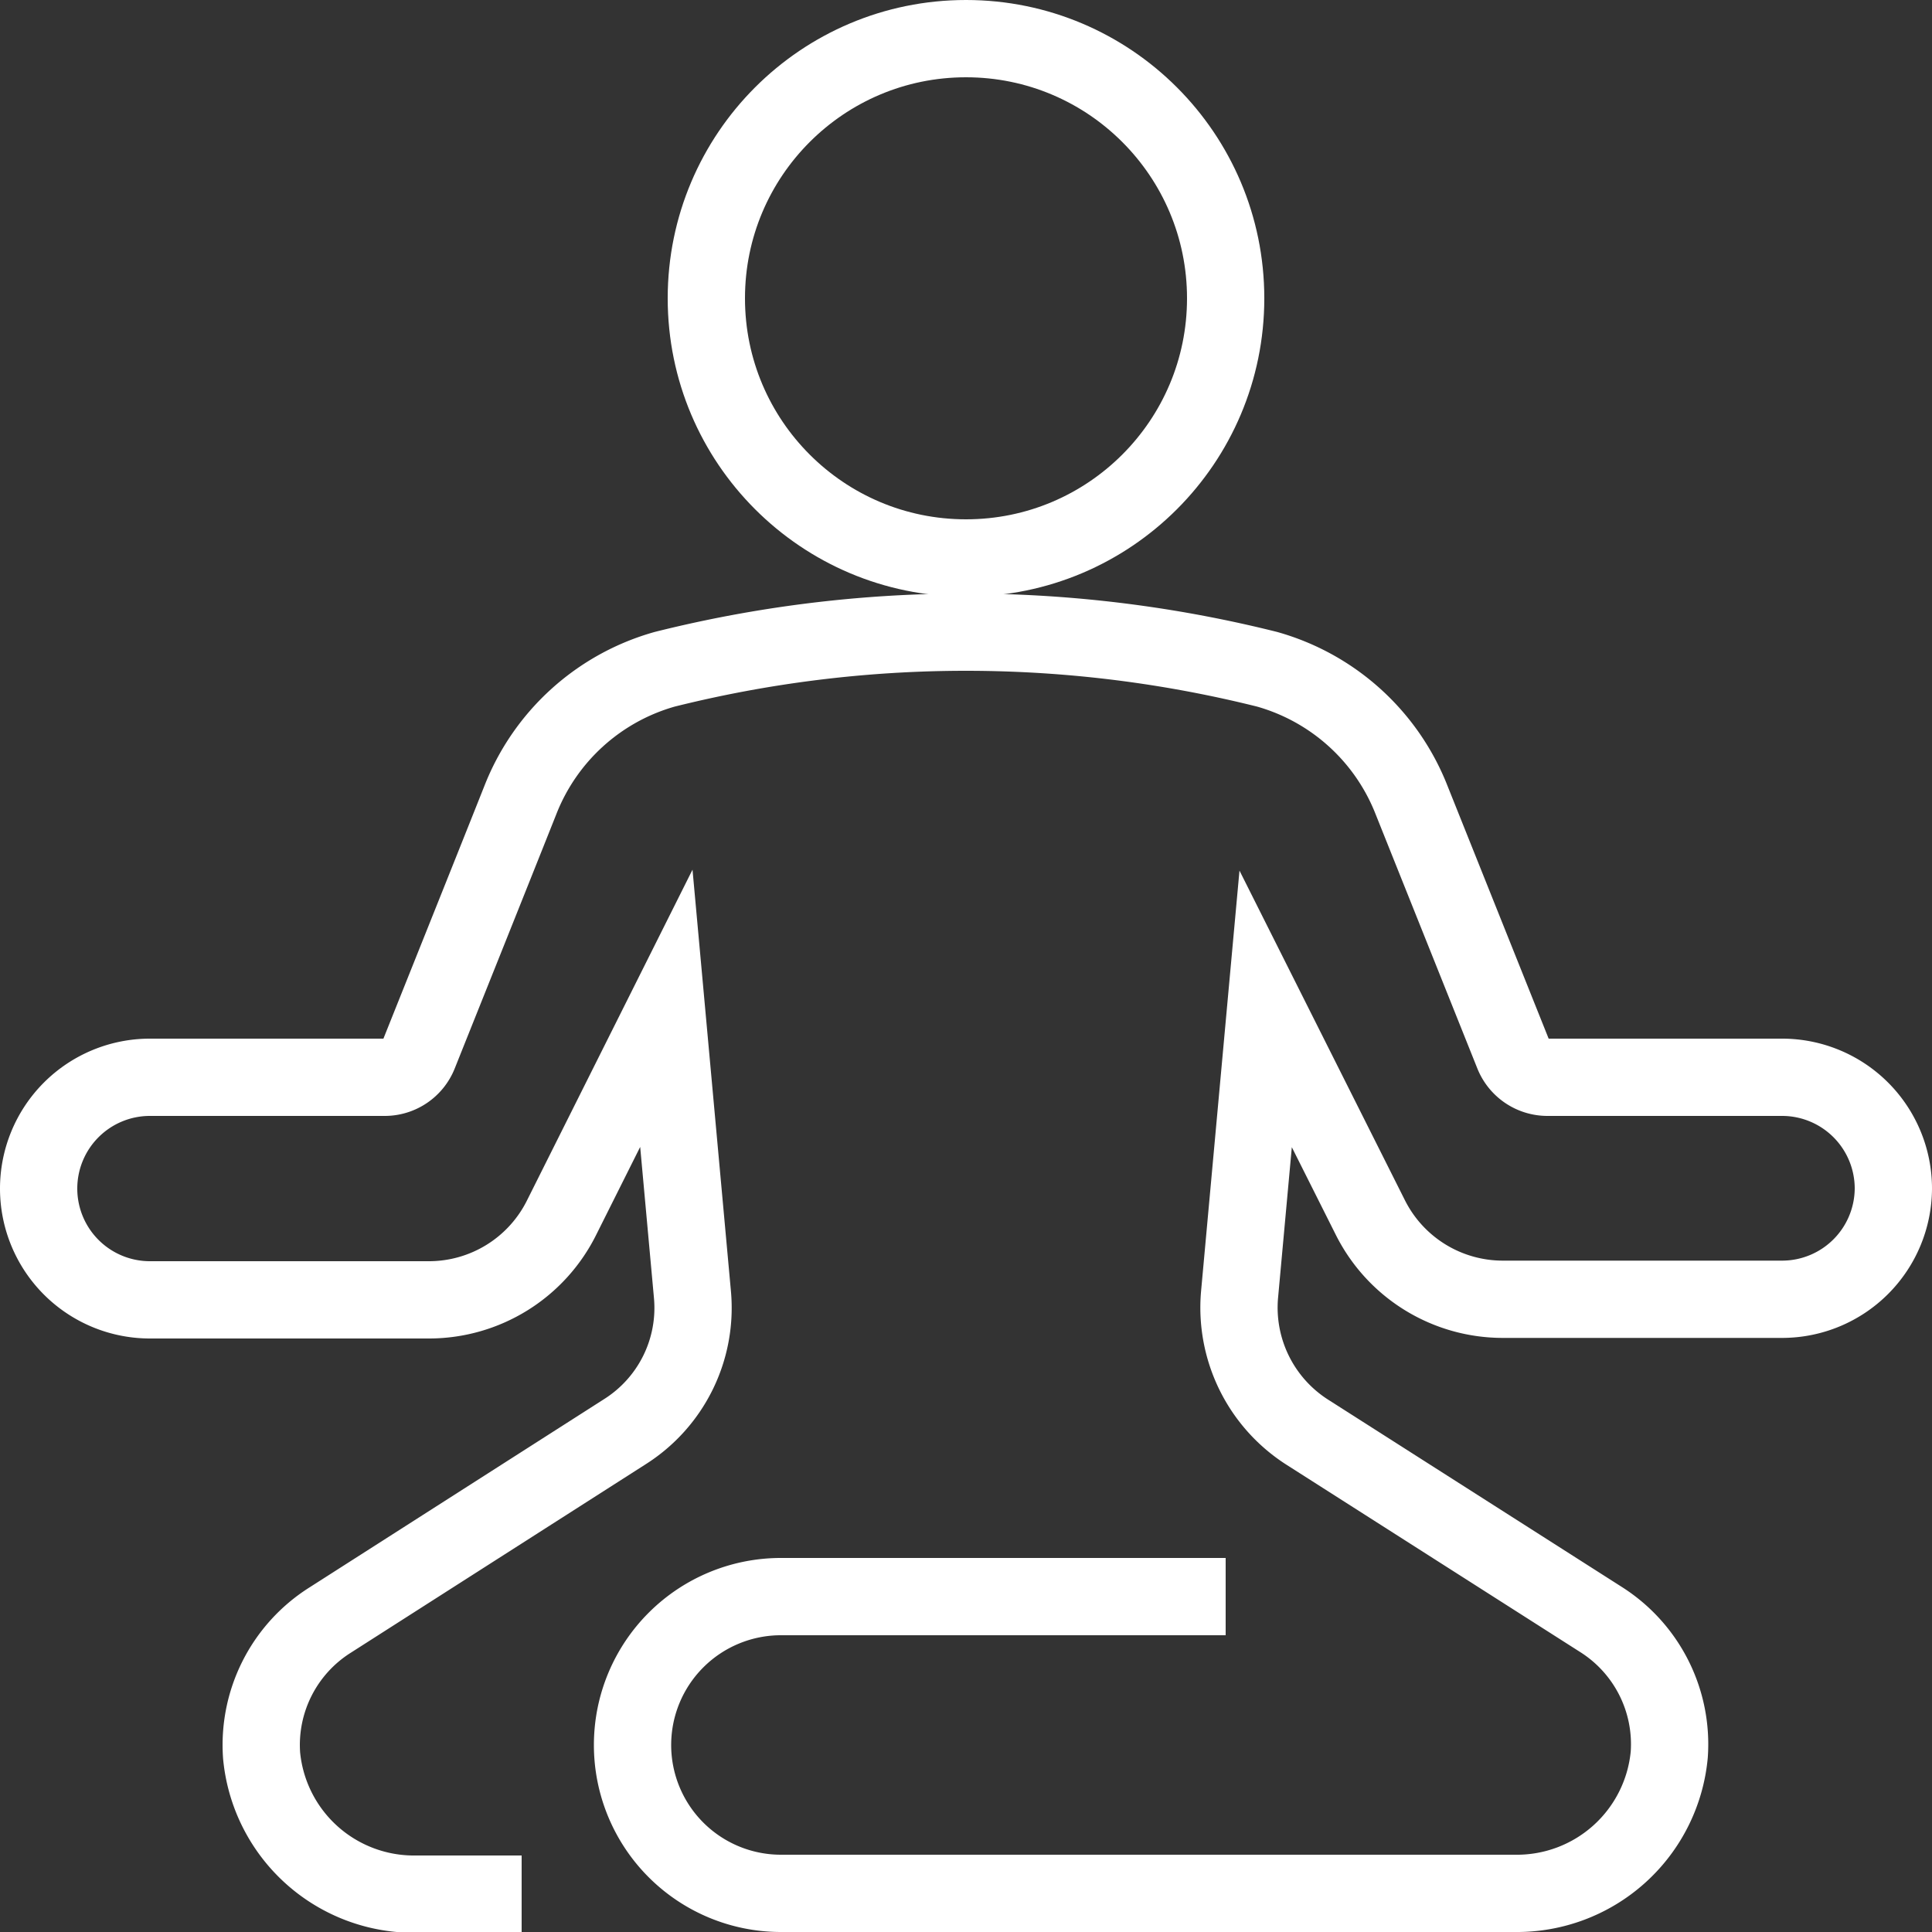
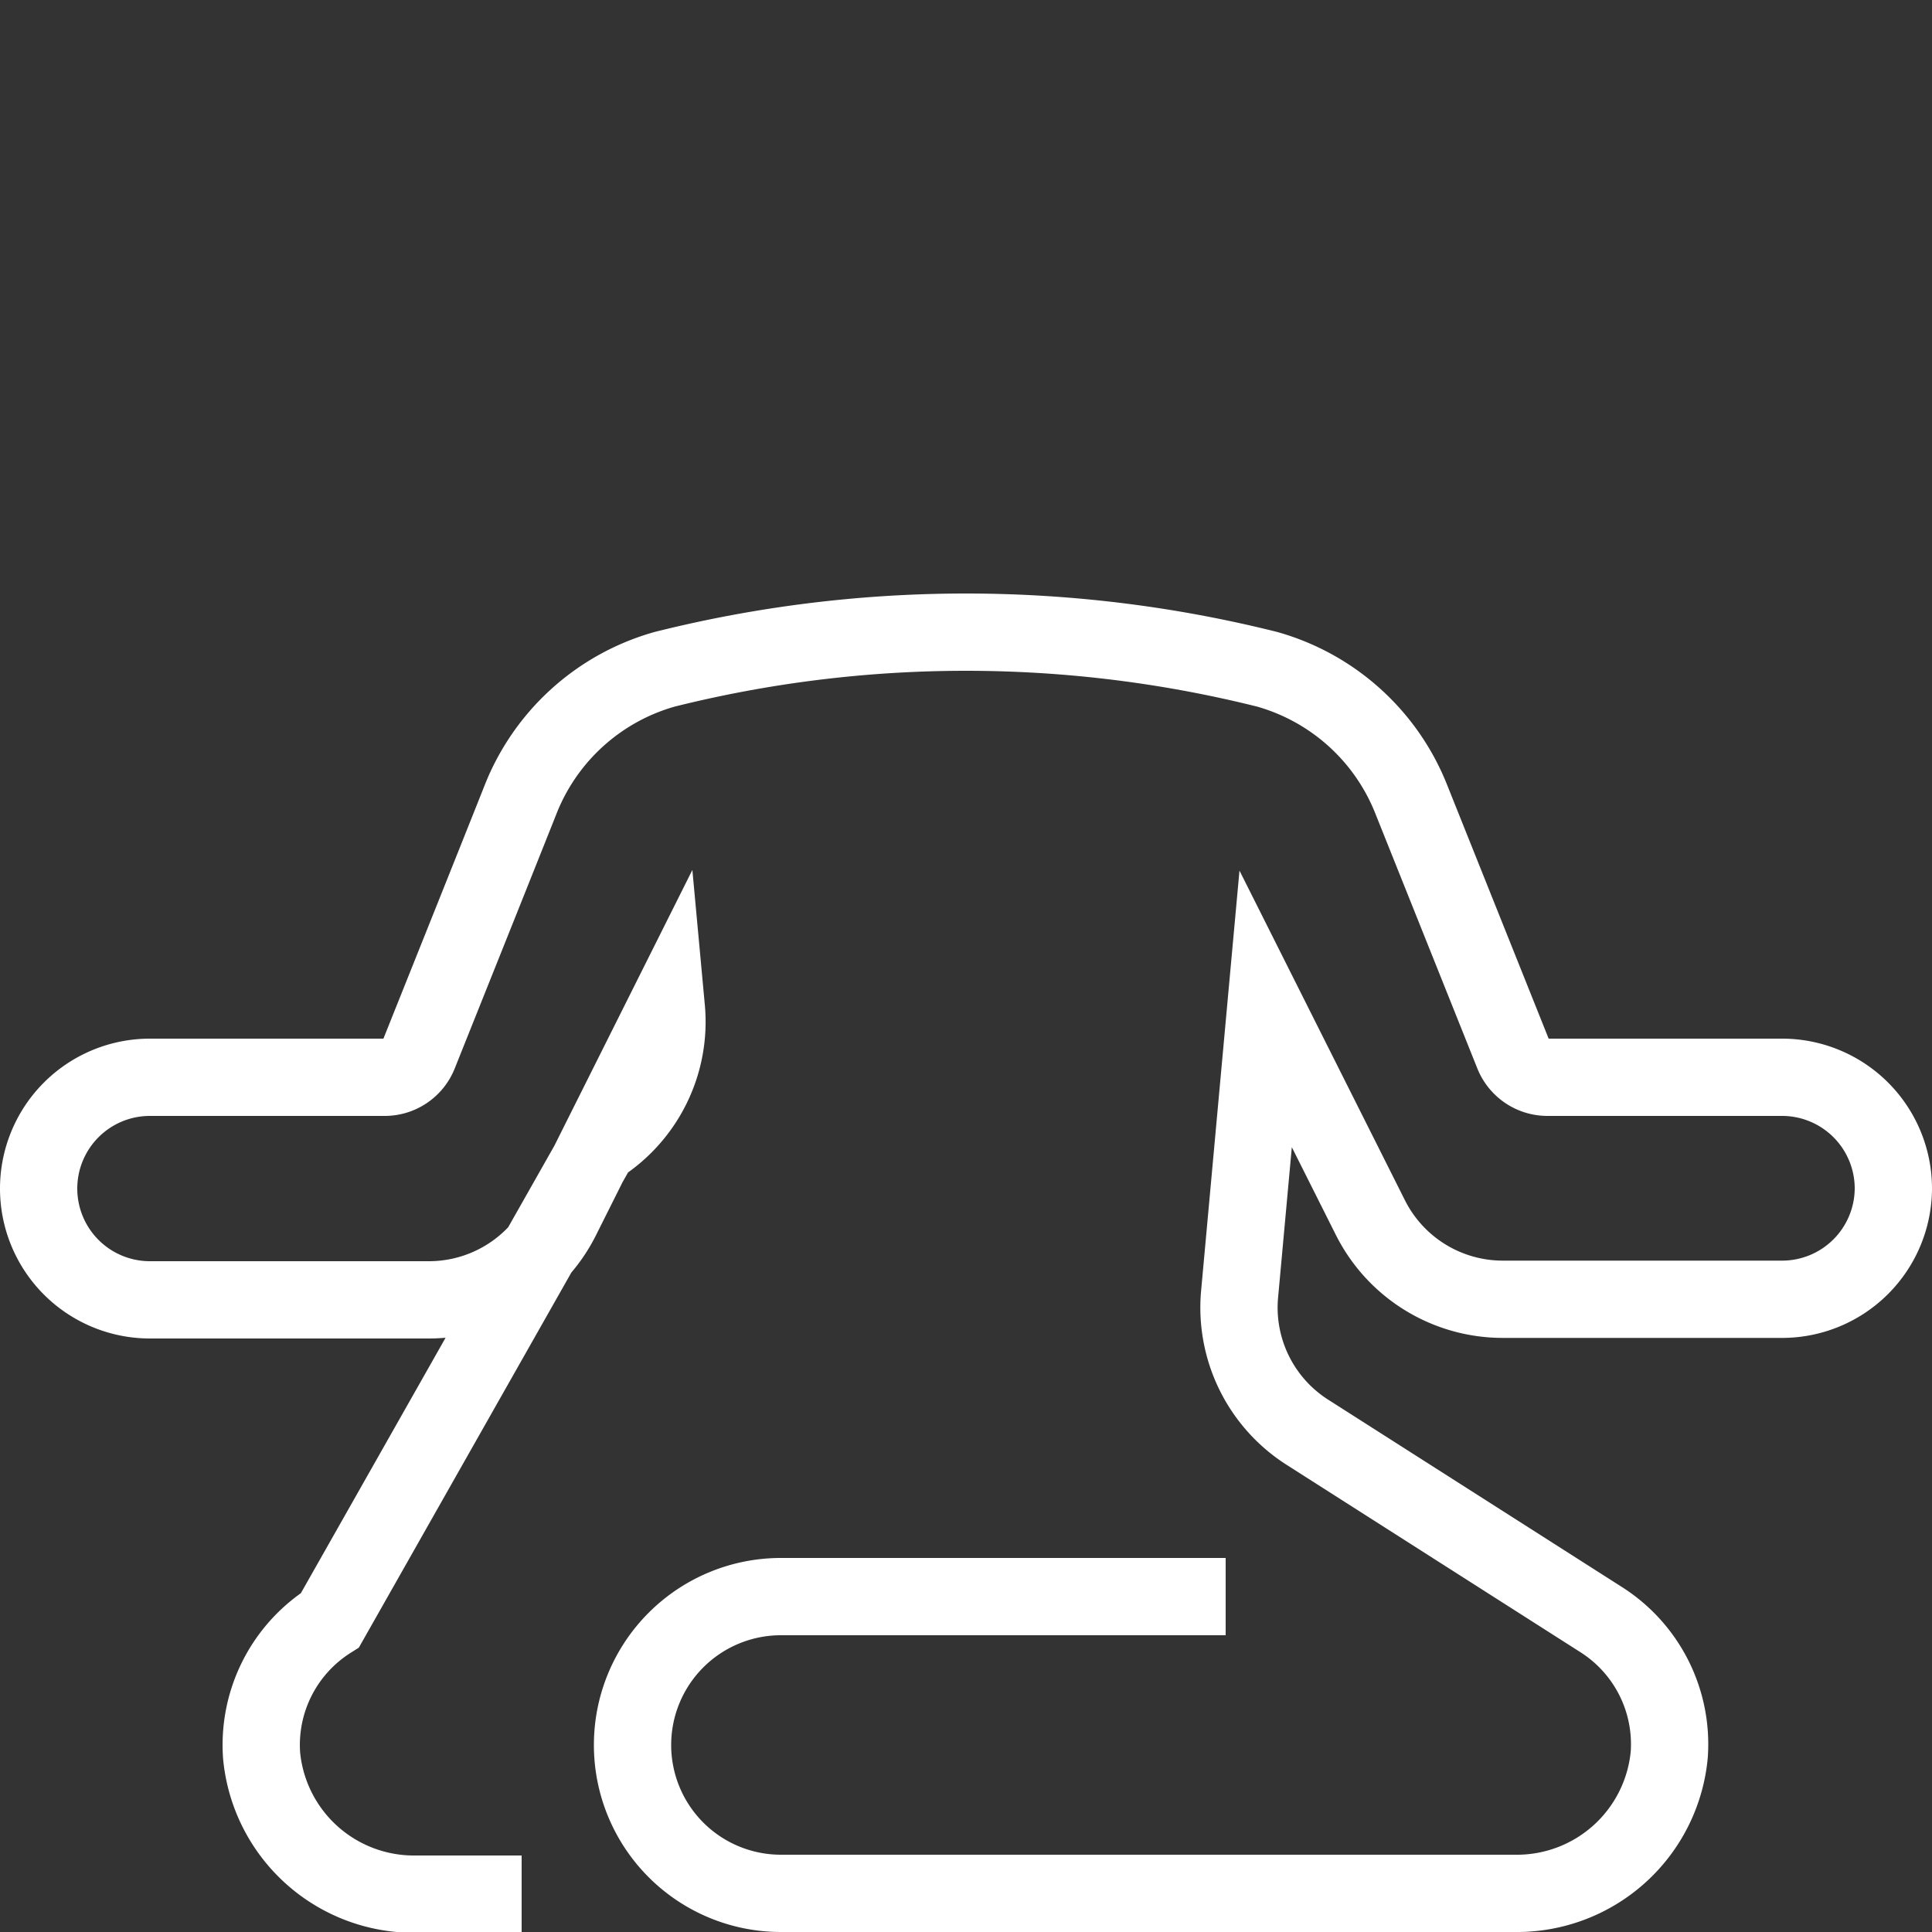
<svg xmlns="http://www.w3.org/2000/svg" viewBox="0 0 100 100">
  <rect x="0" y="0" width="100" height="100" fill="#333333" stroke="none" />
  <defs>
    <style>.cls-1{fill:none;stroke:#fff;stroke-miterlimit:10;stroke-width:4px;}</style>
  </defs>
  <title>low-stress</title>
  <g id="Layer_2" data-name="Layer 2">
    <g id="Layer_1-2" data-name="Layer 1">
-       <circle class="cls-1" cx="50" cy="15.44" r="13.44" />
-       <path class="cls-1" d="M63.44,82.64h-23A7.68,7.68,0,0,0,40.4,98h38a7.92,7.92,0,0,0,8-7.18,7.64,7.64,0,0,0-3.54-7L67.65,74.12A7.65,7.65,0,0,1,64.16,67l1.35-14.78L70.92,63a7.67,7.67,0,0,0,6.87,4.25H92.24A5.76,5.76,0,0,0,98,61.52h0a5.76,5.76,0,0,0-5.76-5.76H80.1a1.91,1.91,0,0,1-1.78-1.21L73.07,41.43a11.33,11.33,0,0,0-7.49-6.79,64.21,64.21,0,0,0-31.17,0,11.32,11.32,0,0,0-7.48,6.78c-1.75,4.4-4.22,10.56-5.25,13.14a1.9,1.9,0,0,1-1.78,1.2H7.76A5.76,5.76,0,0,0,2,61.52H2a5.76,5.76,0,0,0,5.76,5.76H22.21A7.67,7.67,0,0,0,29.08,63l5.41-10.81L35.84,67a7.58,7.58,0,0,1-3.49,7.1L17.08,83.86a7.64,7.64,0,0,0-3.54,7,7.92,7.92,0,0,0,8,7.18H27" />
+       <path class="cls-1" d="M63.44,82.64h-23A7.68,7.68,0,0,0,40.4,98h38a7.92,7.92,0,0,0,8-7.18,7.64,7.64,0,0,0-3.54-7L67.65,74.12A7.65,7.65,0,0,1,64.16,67l1.35-14.78L70.92,63a7.67,7.67,0,0,0,6.87,4.25H92.24A5.76,5.76,0,0,0,98,61.52h0a5.76,5.76,0,0,0-5.76-5.76H80.1a1.91,1.91,0,0,1-1.78-1.21L73.07,41.43a11.33,11.33,0,0,0-7.49-6.79,64.21,64.21,0,0,0-31.17,0,11.32,11.32,0,0,0-7.48,6.78c-1.75,4.4-4.22,10.56-5.25,13.14a1.9,1.9,0,0,1-1.78,1.2H7.76A5.76,5.76,0,0,0,2,61.52H2a5.76,5.76,0,0,0,5.76,5.76H22.21A7.67,7.67,0,0,0,29.08,63l5.41-10.81a7.58,7.58,0,0,1-3.49,7.1L17.08,83.86a7.64,7.64,0,0,0-3.54,7,7.92,7.92,0,0,0,8,7.18H27" />
    </g>
  </g>
</svg>